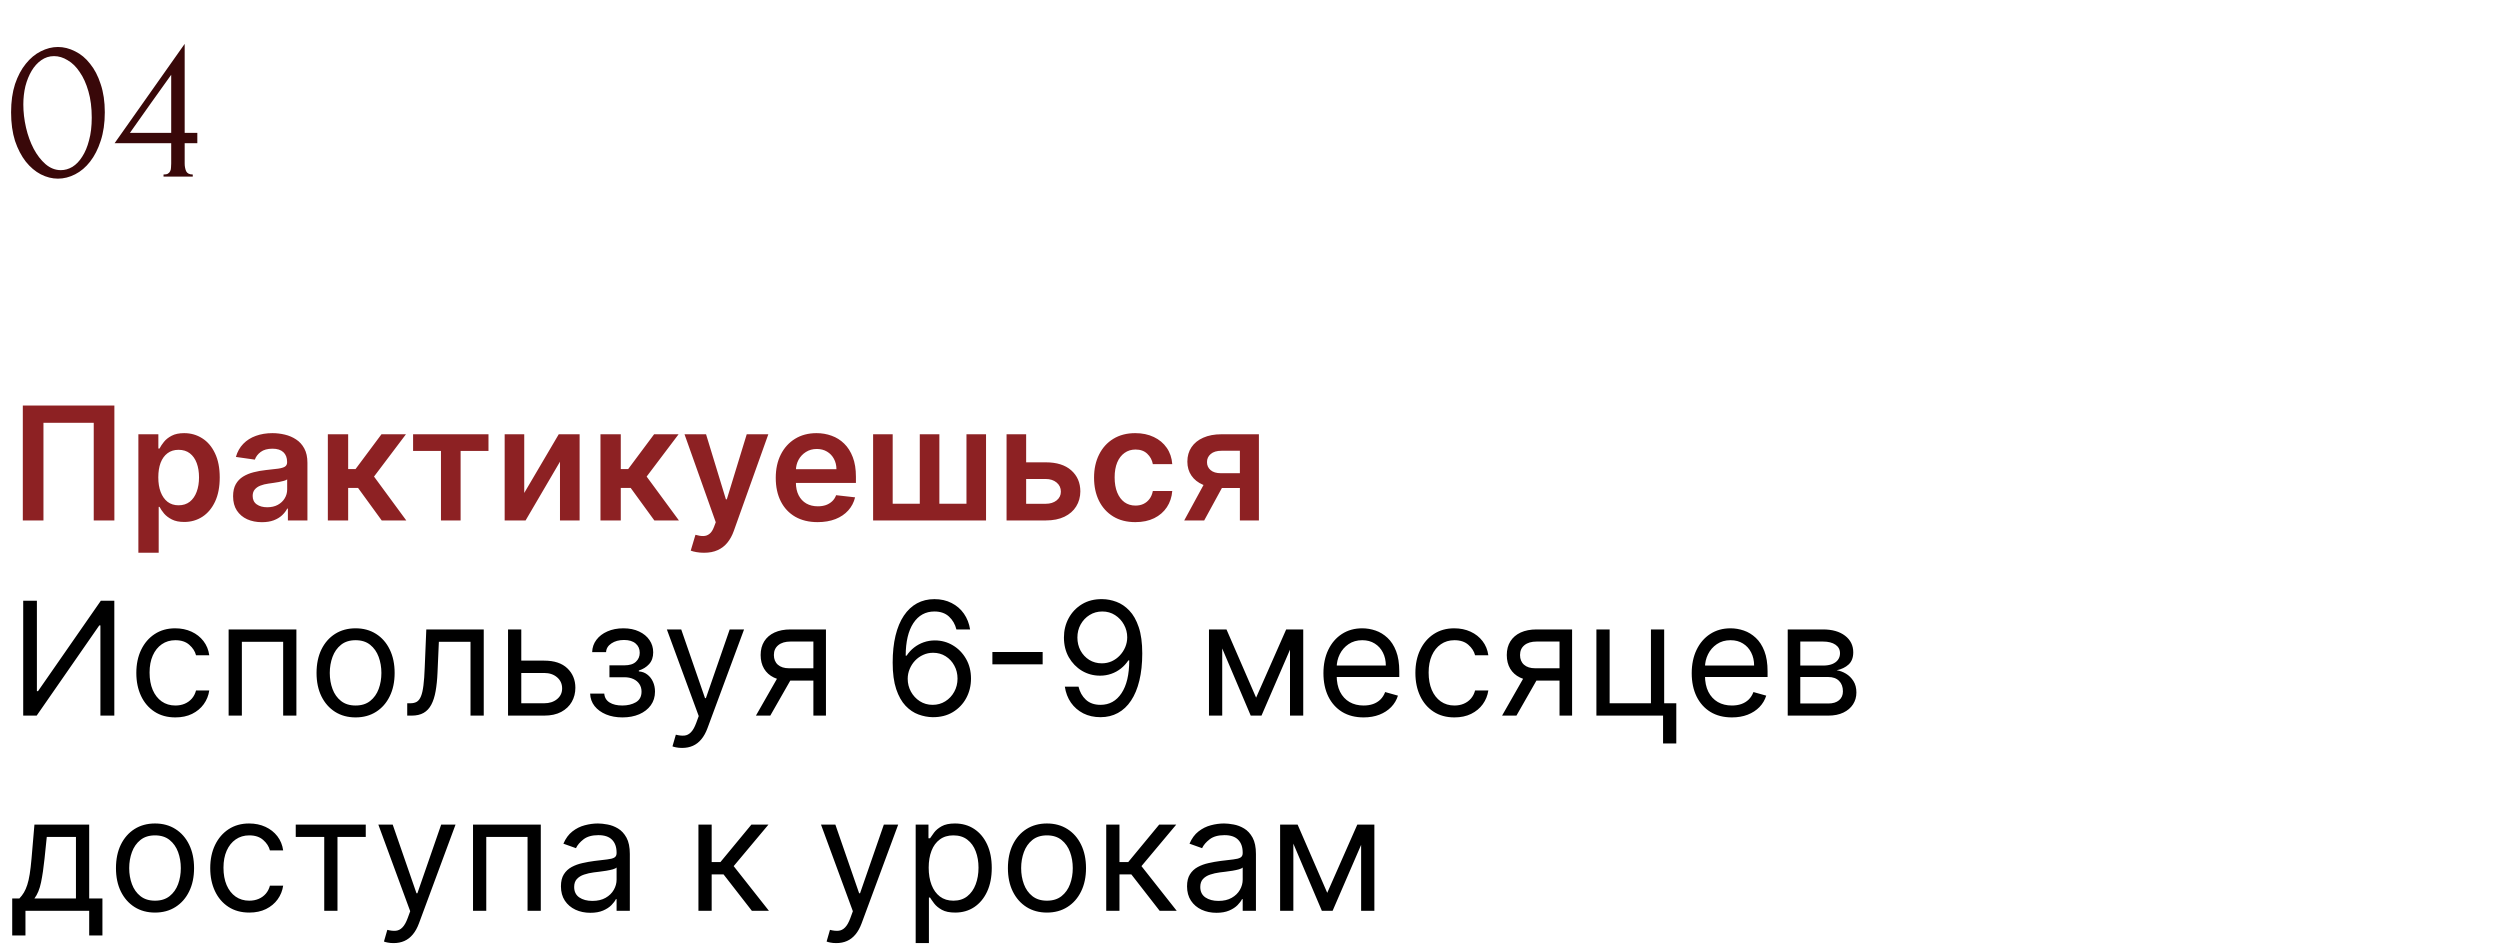
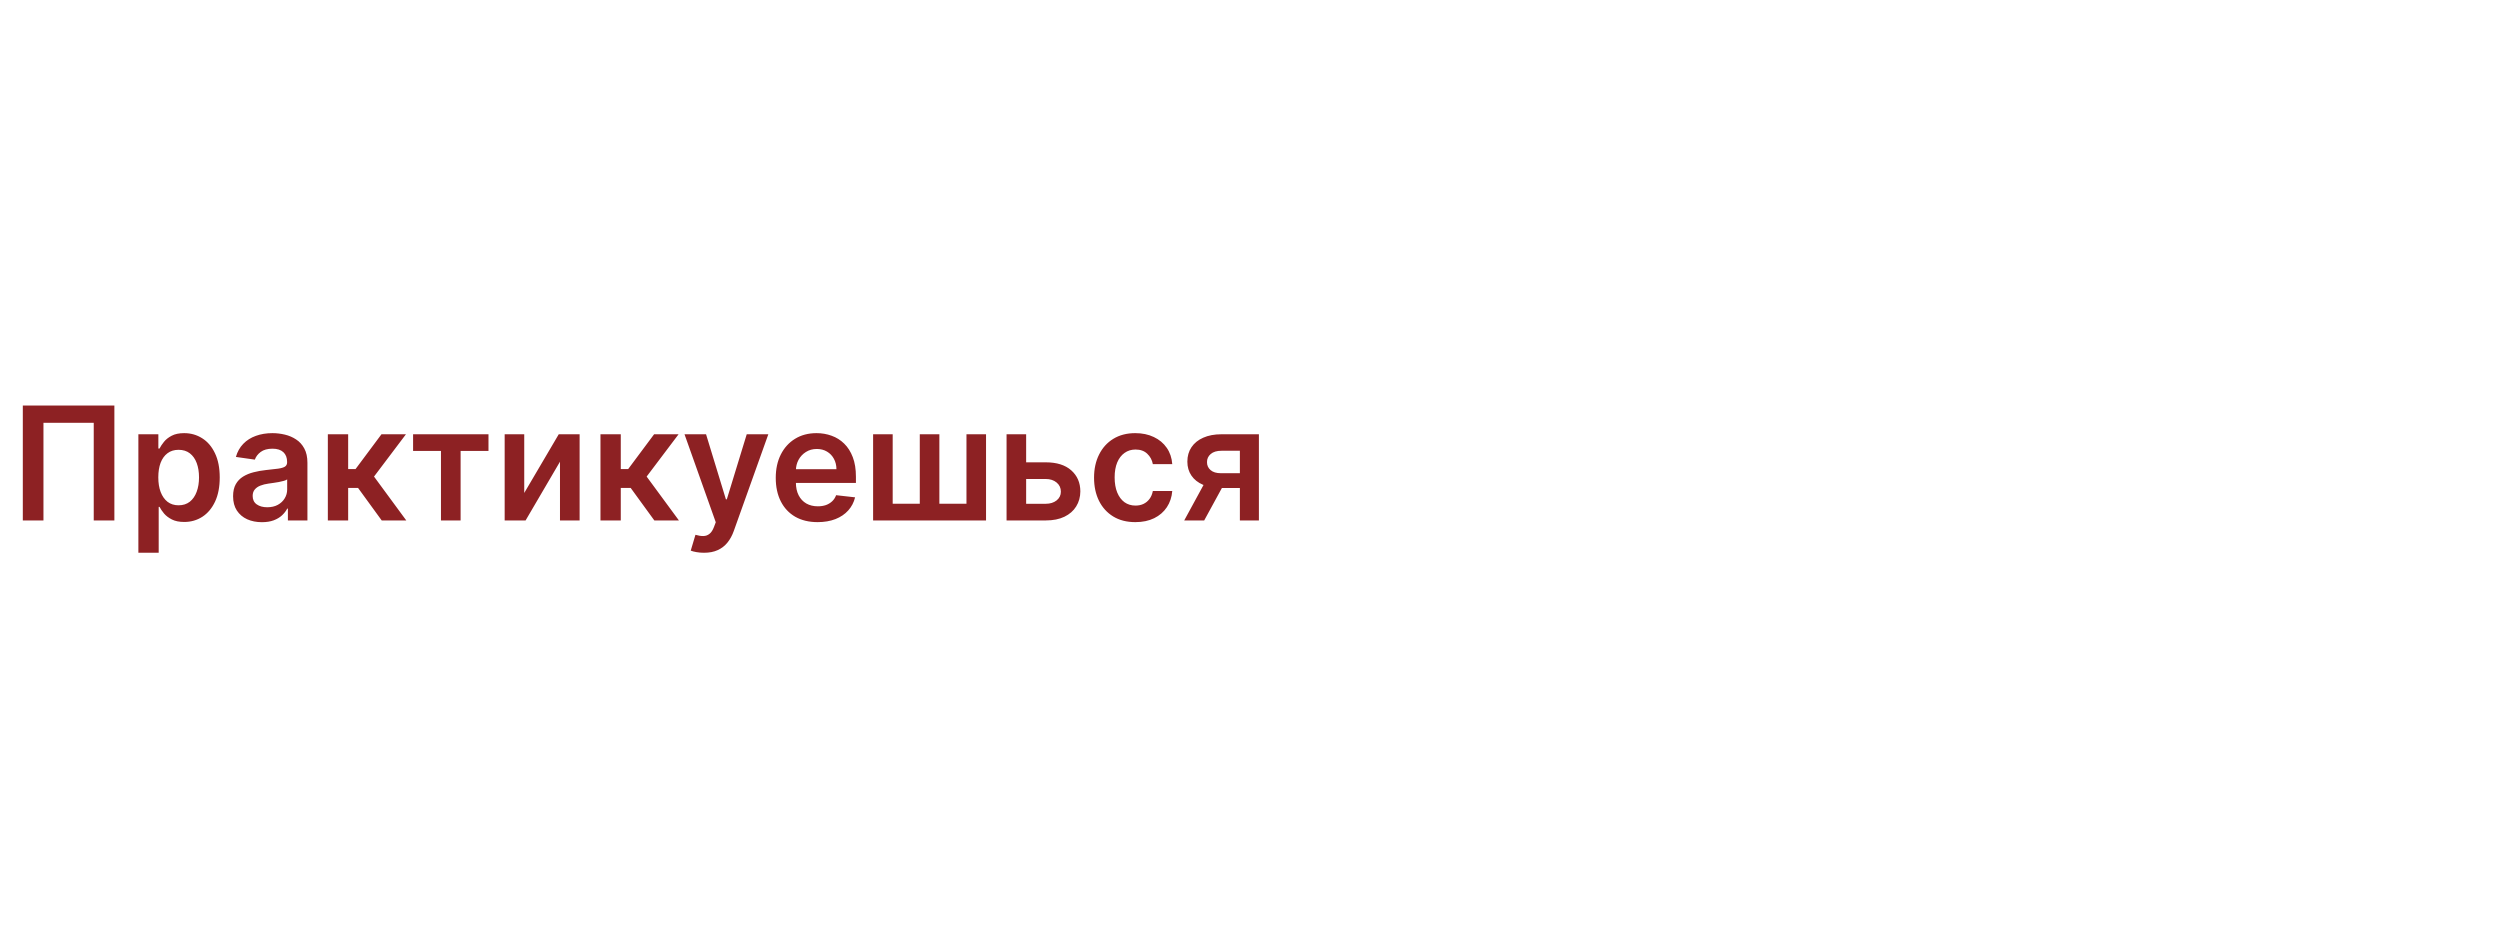
<svg xmlns="http://www.w3.org/2000/svg" width="269" height="102" viewBox="0 0 269 102" fill="none">
-   <path d="M1.193 12.084C1.193 10.939 1.335 9.927 1.617 9.05C1.915 8.172 2.302 7.444 2.777 6.863C3.253 6.269 3.789 5.822 4.384 5.525C4.994 5.213 5.611 5.056 6.235 5.056C6.86 5.056 7.477 5.213 8.087 5.525C8.697 5.822 9.232 6.269 9.693 6.863C10.169 7.444 10.549 8.172 10.831 9.05C11.129 9.927 11.277 10.939 11.277 12.084C11.277 13.244 11.129 14.27 10.831 15.163C10.549 16.04 10.169 16.784 9.693 17.394C9.232 17.989 8.697 18.442 8.087 18.755C7.477 19.067 6.86 19.223 6.235 19.223C5.611 19.223 4.994 19.067 4.384 18.755C3.789 18.442 3.253 17.989 2.777 17.394C2.302 16.784 1.915 16.04 1.617 15.163C1.335 14.27 1.193 13.244 1.193 12.084ZM9.872 12.664C9.872 11.593 9.753 10.649 9.515 9.831C9.277 8.998 8.965 8.306 8.578 7.756C8.206 7.191 7.775 6.767 7.284 6.484C6.808 6.187 6.317 6.038 5.812 6.038C5.306 6.038 4.845 6.187 4.428 6.484C4.027 6.767 3.685 7.146 3.402 7.622C3.12 8.098 2.896 8.648 2.733 9.273C2.584 9.898 2.51 10.552 2.51 11.236C2.51 12.054 2.606 12.887 2.8 13.735C2.993 14.568 3.268 15.326 3.625 16.011C3.982 16.68 4.406 17.23 4.897 17.661C5.403 18.093 5.953 18.308 6.548 18.308C6.979 18.308 7.396 18.189 7.797 17.951C8.199 17.699 8.548 17.334 8.846 16.858C9.158 16.382 9.403 15.795 9.582 15.096C9.775 14.397 9.872 13.586 9.872 12.664ZM17.596 19V18.777C17.804 18.777 17.96 18.747 18.064 18.688C18.183 18.613 18.265 18.524 18.31 18.42C18.369 18.301 18.399 18.174 18.399 18.041C18.414 17.892 18.421 17.743 18.421 17.595V15.408H12.331L19.871 4.722V14.293H21.232V15.408H19.871V17.595C19.871 17.892 19.923 18.167 20.027 18.42C20.146 18.658 20.384 18.777 20.741 18.777V19H17.596ZM18.421 8.046C17.677 9.102 16.934 10.143 16.19 11.169C15.461 12.195 14.725 13.237 13.982 14.293H18.421V8.046Z" fill="#390809" />
  <path d="M12.307 43.636V56H10.086V45.496H4.676V56H2.455V43.636H12.307ZM14.889 59.477V46.727H17.039V48.261H17.165C17.278 48.035 17.437 47.796 17.642 47.542C17.848 47.285 18.125 47.065 18.475 46.884C18.826 46.699 19.272 46.606 19.816 46.606C20.532 46.606 21.178 46.79 21.753 47.156C22.333 47.518 22.792 48.055 23.13 48.768C23.472 49.476 23.643 50.345 23.643 51.376C23.643 52.394 23.476 53.259 23.142 53.972C22.808 54.684 22.353 55.227 21.778 55.602C21.202 55.976 20.55 56.163 19.822 56.163C19.29 56.163 18.85 56.075 18.5 55.897C18.149 55.72 17.868 55.507 17.654 55.258C17.445 55.004 17.282 54.764 17.165 54.539H17.075V59.477H14.889ZM17.033 51.364C17.033 51.963 17.117 52.489 17.286 52.939C17.459 53.39 17.707 53.742 18.029 53.996C18.355 54.245 18.749 54.37 19.212 54.37C19.695 54.37 20.099 54.241 20.425 53.984C20.751 53.722 20.997 53.366 21.162 52.915C21.331 52.46 21.415 51.943 21.415 51.364C21.415 50.788 21.333 50.277 21.168 49.83C21.003 49.383 20.757 49.033 20.431 48.78C20.105 48.526 19.699 48.4 19.212 48.4C18.745 48.4 18.349 48.522 18.023 48.768C17.697 49.013 17.449 49.357 17.28 49.8C17.115 50.243 17.033 50.764 17.033 51.364ZM28.183 56.187C27.595 56.187 27.066 56.083 26.595 55.873C26.128 55.66 25.758 55.346 25.484 54.931C25.215 54.517 25.08 54.006 25.08 53.398C25.08 52.875 25.176 52.442 25.37 52.1C25.563 51.758 25.826 51.484 26.16 51.279C26.494 51.074 26.871 50.919 27.289 50.814C27.712 50.706 28.149 50.627 28.599 50.579C29.143 50.523 29.583 50.472 29.921 50.428C30.259 50.38 30.505 50.307 30.658 50.211C30.815 50.11 30.893 49.955 30.893 49.746V49.709C30.893 49.255 30.759 48.903 30.489 48.653C30.219 48.404 29.831 48.279 29.324 48.279C28.788 48.279 28.364 48.395 28.05 48.629C27.74 48.862 27.531 49.138 27.422 49.456L25.382 49.166C25.543 48.603 25.808 48.132 26.178 47.754C26.549 47.371 27.002 47.086 27.537 46.896C28.072 46.703 28.664 46.606 29.312 46.606C29.758 46.606 30.203 46.659 30.646 46.764C31.089 46.868 31.493 47.041 31.859 47.283C32.225 47.52 32.519 47.844 32.741 48.255C32.966 48.665 33.079 49.178 33.079 49.794V56H30.978V54.726H30.905C30.773 54.984 30.585 55.225 30.344 55.451C30.107 55.672 29.807 55.851 29.445 55.988C29.086 56.121 28.666 56.187 28.183 56.187ZM28.75 54.581C29.189 54.581 29.569 54.495 29.891 54.322C30.213 54.145 30.461 53.911 30.634 53.621C30.811 53.332 30.899 53.016 30.899 52.674V51.581C30.831 51.637 30.714 51.69 30.549 51.738C30.388 51.786 30.207 51.828 30.006 51.865C29.805 51.901 29.605 51.933 29.408 51.961C29.211 51.989 29.04 52.014 28.895 52.034C28.569 52.078 28.277 52.15 28.02 52.251C27.762 52.352 27.559 52.492 27.41 52.674C27.261 52.851 27.187 53.08 27.187 53.362C27.187 53.764 27.334 54.068 27.627 54.273C27.921 54.479 28.296 54.581 28.75 54.581ZM35.276 56V46.727H37.462V50.47H38.258L41.047 46.727H43.68L40.245 51.279L43.716 56H41.072L38.53 52.505H37.462V56H35.276ZM44.448 48.52V46.727H52.561V48.52H49.561V56H47.448V48.52H44.448ZM56.408 53.042L60.121 46.727H62.367V56H60.254V49.679L56.553 56H54.302V46.727H56.408V53.042ZM64.611 56V46.727H66.796V50.47H67.593L70.382 46.727H73.015L69.579 51.279L73.051 56H70.407L67.865 52.505H66.796V56H64.611ZM75.748 59.477C75.45 59.477 75.174 59.453 74.921 59.405C74.671 59.361 74.472 59.308 74.323 59.248L74.83 57.545C75.148 57.638 75.432 57.682 75.681 57.678C75.931 57.674 76.15 57.596 76.339 57.443C76.533 57.294 76.696 57.044 76.828 56.694L77.016 56.193L73.653 46.727H75.971L78.108 53.73H78.205L80.348 46.727H82.672L78.959 57.123C78.786 57.614 78.557 58.034 78.271 58.385C77.986 58.739 77.635 59.008 77.221 59.194C76.81 59.383 76.319 59.477 75.748 59.477ZM87.974 56.181C87.044 56.181 86.242 55.988 85.565 55.602C84.893 55.211 84.376 54.66 84.014 53.947C83.652 53.231 83.471 52.388 83.471 51.418C83.471 50.464 83.652 49.627 84.014 48.907C84.38 48.182 84.891 47.619 85.547 47.216C86.203 46.81 86.974 46.606 87.859 46.606C88.431 46.606 88.97 46.699 89.477 46.884C89.988 47.065 90.439 47.347 90.829 47.729C91.224 48.112 91.534 48.599 91.759 49.19C91.985 49.778 92.097 50.478 92.097 51.291V51.961H84.497V50.488H90.002C89.999 50.07 89.908 49.697 89.731 49.371C89.554 49.041 89.306 48.782 88.988 48.593C88.674 48.404 88.308 48.309 87.89 48.309C87.443 48.309 87.05 48.418 86.712 48.635C86.374 48.848 86.111 49.13 85.921 49.48C85.736 49.826 85.642 50.207 85.638 50.621V51.907C85.638 52.446 85.736 52.909 85.934 53.295C86.131 53.678 86.406 53.972 86.761 54.177C87.115 54.378 87.529 54.479 88.004 54.479C88.322 54.479 88.61 54.434 88.868 54.346C89.125 54.253 89.349 54.118 89.538 53.941C89.727 53.764 89.87 53.545 89.966 53.283L92.007 53.513C91.878 54.052 91.632 54.523 91.27 54.925C90.912 55.324 90.453 55.634 89.894 55.855C89.334 56.072 88.695 56.181 87.974 56.181ZM93.946 46.727H96.053V54.201H98.969V46.727H101.076V54.201H103.992V46.727H106.098V56H93.946V46.727ZM109.786 49.746H112.52C113.703 49.746 114.619 50.033 115.267 50.609C115.915 51.184 116.241 51.939 116.245 52.873C116.241 53.481 116.092 54.02 115.798 54.491C115.509 54.962 115.086 55.332 114.531 55.602C113.979 55.867 113.309 56 112.52 56H108.306V46.727H110.413V54.207H112.52C112.995 54.207 113.386 54.086 113.691 53.845C113.997 53.599 114.15 53.285 114.15 52.903C114.15 52.501 113.997 52.173 113.691 51.919C113.386 51.666 112.995 51.539 112.52 51.539H109.786V49.746ZM122.163 56.181C121.237 56.181 120.442 55.978 119.778 55.571C119.118 55.165 118.609 54.603 118.251 53.887C117.897 53.167 117.72 52.338 117.72 51.4C117.72 50.458 117.901 49.627 118.263 48.907C118.625 48.182 119.136 47.619 119.796 47.216C120.46 46.81 121.245 46.606 122.151 46.606C122.903 46.606 123.569 46.745 124.149 47.023C124.732 47.297 125.197 47.685 125.543 48.188C125.89 48.687 126.087 49.271 126.135 49.939H124.046C123.962 49.492 123.761 49.12 123.443 48.822C123.129 48.52 122.708 48.369 122.181 48.369C121.734 48.369 121.342 48.49 121.004 48.731C120.666 48.969 120.402 49.311 120.213 49.758C120.028 50.205 119.935 50.74 119.935 51.364C119.935 51.995 120.028 52.539 120.213 52.994C120.398 53.444 120.658 53.792 120.992 54.038C121.33 54.279 121.726 54.4 122.181 54.4C122.503 54.4 122.791 54.34 123.044 54.219C123.302 54.094 123.517 53.915 123.69 53.682C123.863 53.448 123.982 53.165 124.046 52.831H126.135C126.083 53.487 125.89 54.068 125.555 54.575C125.221 55.078 124.767 55.473 124.191 55.758C123.616 56.04 122.939 56.181 122.163 56.181ZM133.411 56V48.502H131.431C130.928 48.502 130.541 48.619 130.272 48.852C130.002 49.086 129.869 49.376 129.873 49.722C129.869 50.068 129.996 50.353 130.254 50.579C130.511 50.804 130.88 50.917 131.358 50.917H134.099V52.511H131.358C130.618 52.511 129.978 52.394 129.439 52.16C128.899 51.927 128.485 51.597 128.195 51.17C127.905 50.744 127.76 50.245 127.76 49.673C127.76 49.078 127.907 48.56 128.201 48.122C128.499 47.679 128.922 47.337 129.469 47.096C130.02 46.85 130.674 46.727 131.431 46.727H135.458V56H133.411ZM127.422 56L130.012 51.243H132.167L129.572 56H127.422Z" fill="#8D2123" />
-   <path d="M2.497 64.636H3.97V74.368H4.091L10.852 64.636H12.301V77H10.804V67.293H10.683L3.946 77H2.497V64.636ZM18.871 77.193C18.002 77.193 17.253 76.988 16.625 76.577C15.997 76.167 15.514 75.601 15.176 74.881C14.838 74.161 14.669 73.338 14.669 72.412C14.669 71.47 14.842 70.639 15.188 69.919C15.538 69.194 16.025 68.629 16.649 68.222C17.277 67.812 18.01 67.606 18.847 67.606C19.499 67.606 20.086 67.727 20.61 67.969C21.133 68.21 21.561 68.548 21.895 68.983C22.229 69.418 22.437 69.925 22.517 70.504H21.092C20.984 70.082 20.742 69.707 20.368 69.381C19.998 69.051 19.499 68.886 18.871 68.886C18.315 68.886 17.828 69.031 17.41 69.321C16.995 69.607 16.671 70.011 16.438 70.534C16.209 71.054 16.094 71.663 16.094 72.364C16.094 73.08 16.206 73.704 16.432 74.235C16.661 74.766 16.983 75.179 17.398 75.473C17.816 75.766 18.307 75.913 18.871 75.913C19.241 75.913 19.577 75.849 19.879 75.72C20.181 75.591 20.436 75.406 20.646 75.165C20.855 74.923 21.004 74.633 21.092 74.296H22.517C22.437 74.843 22.237 75.336 21.919 75.775C21.606 76.209 21.189 76.555 20.67 76.813C20.155 77.066 19.555 77.193 18.871 77.193ZM24.6 77V67.727H31.892V77H30.468V69.055H26.025V77H24.6ZM38.261 77.193C37.424 77.193 36.69 76.994 36.058 76.596C35.43 76.197 34.939 75.64 34.585 74.923C34.235 74.207 34.06 73.37 34.06 72.412C34.06 71.446 34.235 70.603 34.585 69.882C34.939 69.162 35.43 68.603 36.058 68.204C36.69 67.806 37.424 67.606 38.261 67.606C39.099 67.606 39.831 67.806 40.459 68.204C41.091 68.603 41.582 69.162 41.932 69.882C42.286 70.603 42.463 71.446 42.463 72.412C42.463 73.37 42.286 74.207 41.932 74.923C41.582 75.64 41.091 76.197 40.459 76.596C39.831 76.994 39.099 77.193 38.261 77.193ZM38.261 75.913C38.897 75.913 39.42 75.75 39.831 75.424C40.242 75.098 40.545 74.67 40.743 74.138C40.94 73.607 41.038 73.032 41.038 72.412C41.038 71.792 40.94 71.215 40.743 70.679C40.545 70.144 40.242 69.711 39.831 69.381C39.42 69.051 38.897 68.886 38.261 68.886C37.626 68.886 37.102 69.051 36.692 69.381C36.281 69.711 35.977 70.144 35.78 70.679C35.583 71.215 35.484 71.792 35.484 72.412C35.484 73.032 35.583 73.607 35.78 74.138C35.977 74.67 36.281 75.098 36.692 75.424C37.102 75.75 37.626 75.913 38.261 75.913ZM43.817 77V75.672H44.155C44.433 75.672 44.664 75.618 44.849 75.509C45.034 75.396 45.183 75.201 45.296 74.923C45.413 74.642 45.501 74.251 45.562 73.752C45.626 73.249 45.672 72.609 45.7 71.832L45.87 67.727H52.051V77H50.627V69.055H47.222L47.077 72.364C47.045 73.124 46.976 73.794 46.872 74.374C46.771 74.95 46.616 75.432 46.407 75.823C46.202 76.213 45.928 76.507 45.586 76.704C45.244 76.901 44.815 77 44.3 77H43.817ZM55.897 71.084H58.553C59.64 71.084 60.471 71.359 61.046 71.911C61.622 72.462 61.91 73.16 61.91 74.006C61.91 74.561 61.781 75.066 61.523 75.521C61.266 75.972 60.887 76.332 60.388 76.602C59.889 76.867 59.278 77 58.553 77H54.665V67.727H56.09V75.672H58.553C59.117 75.672 59.579 75.523 59.942 75.225C60.304 74.927 60.485 74.545 60.485 74.078C60.485 73.587 60.304 73.187 59.942 72.877C59.579 72.567 59.117 72.412 58.553 72.412H55.897V71.084ZM63.499 74.633H65.02C65.052 75.052 65.242 75.37 65.588 75.587C65.938 75.805 66.392 75.913 66.952 75.913C67.523 75.913 68.013 75.797 68.419 75.563C68.825 75.326 69.029 74.943 69.029 74.416C69.029 74.106 68.952 73.837 68.799 73.607C68.646 73.374 68.431 73.193 68.153 73.064C67.876 72.935 67.548 72.871 67.169 72.871H65.576V71.591H67.169C67.737 71.591 68.155 71.462 68.425 71.204C68.699 70.947 68.835 70.625 68.835 70.239C68.835 69.824 68.689 69.492 68.395 69.243C68.101 68.989 67.684 68.862 67.145 68.862C66.602 68.862 66.149 68.985 65.787 69.231C65.425 69.472 65.234 69.784 65.213 70.166H63.716C63.732 69.667 63.885 69.226 64.175 68.844C64.465 68.458 64.859 68.156 65.358 67.939C65.857 67.717 66.429 67.606 67.073 67.606C67.725 67.606 68.29 67.721 68.769 67.951C69.252 68.176 69.624 68.484 69.886 68.874C70.151 69.261 70.284 69.699 70.284 70.19C70.284 70.713 70.138 71.136 69.844 71.458C69.55 71.78 69.182 72.01 68.739 72.146V72.243C69.089 72.267 69.393 72.38 69.65 72.581C69.912 72.778 70.115 73.038 70.26 73.36C70.405 73.678 70.478 74.03 70.478 74.416C70.478 74.98 70.327 75.471 70.025 75.889C69.723 76.304 69.308 76.626 68.781 76.855C68.254 77.081 67.652 77.193 66.976 77.193C66.32 77.193 65.733 77.087 65.213 76.873C64.694 76.656 64.282 76.356 63.976 75.974C63.674 75.587 63.515 75.141 63.499 74.633ZM73.396 80.477C73.155 80.477 72.94 80.457 72.75 80.417C72.561 80.381 72.43 80.344 72.358 80.308L72.72 79.053C73.066 79.141 73.372 79.173 73.638 79.149C73.903 79.125 74.139 79.006 74.344 78.793C74.553 78.584 74.745 78.244 74.918 77.773L75.183 77.048L71.754 67.727H73.3L75.859 75.117H75.956L78.516 67.727H80.061L76.125 78.352C75.948 78.831 75.729 79.228 75.467 79.541C75.206 79.859 74.902 80.095 74.555 80.248C74.213 80.401 73.827 80.477 73.396 80.477ZM87.52 77V69.031H85.057C84.501 69.031 84.065 69.16 83.747 69.418C83.429 69.675 83.27 70.029 83.27 70.48C83.27 70.923 83.413 71.271 83.698 71.525C83.988 71.778 84.385 71.905 84.888 71.905H87.882V73.233H84.888C84.26 73.233 83.719 73.122 83.264 72.901C82.809 72.68 82.459 72.364 82.213 71.953C81.968 71.539 81.845 71.048 81.845 70.48C81.845 69.909 81.974 69.418 82.231 69.007C82.489 68.597 82.857 68.281 83.336 68.059C83.819 67.838 84.393 67.727 85.057 67.727H88.872V77H87.52ZM81.338 77L83.97 72.388H85.516L82.883 77H81.338ZM100.35 77.169C99.843 77.161 99.336 77.064 98.829 76.879C98.321 76.694 97.859 76.382 97.44 75.944C97.021 75.501 96.685 74.903 96.432 74.151C96.178 73.394 96.052 72.444 96.052 71.301C96.052 70.206 96.154 69.237 96.359 68.391C96.565 67.542 96.862 66.828 97.253 66.248C97.643 65.665 98.114 65.222 98.665 64.92C99.221 64.618 99.847 64.467 100.543 64.467C101.235 64.467 101.851 64.606 102.39 64.884C102.934 65.158 103.376 65.54 103.718 66.031C104.06 66.522 104.282 67.087 104.382 67.727H102.909C102.773 67.172 102.507 66.711 102.113 66.345C101.718 65.979 101.195 65.796 100.543 65.796C99.585 65.796 98.831 66.212 98.279 67.045C97.732 67.878 97.456 69.047 97.452 70.553H97.549C97.774 70.21 98.042 69.919 98.352 69.677C98.665 69.432 99.012 69.243 99.39 69.11C99.768 68.977 100.169 68.91 100.591 68.91C101.3 68.91 101.948 69.088 102.535 69.442C103.123 69.792 103.594 70.277 103.948 70.897C104.302 71.512 104.479 72.219 104.479 73.016C104.479 73.78 104.308 74.481 103.966 75.117C103.624 75.748 103.143 76.251 102.523 76.626C101.907 76.996 101.183 77.177 100.35 77.169ZM100.35 75.841C100.857 75.841 101.312 75.714 101.714 75.461C102.121 75.207 102.441 74.867 102.674 74.44C102.911 74.014 103.03 73.539 103.03 73.016C103.03 72.504 102.915 72.04 102.686 71.621C102.461 71.198 102.149 70.862 101.75 70.613C101.356 70.363 100.905 70.239 100.398 70.239C100.016 70.239 99.66 70.315 99.329 70.468C98.999 70.617 98.71 70.822 98.46 71.084C98.215 71.345 98.022 71.645 97.881 71.983C97.74 72.317 97.669 72.669 97.669 73.04C97.669 73.531 97.784 73.99 98.013 74.416C98.247 74.843 98.565 75.187 98.967 75.448C99.374 75.71 99.835 75.841 100.35 75.841ZM112.19 70.154V71.482H106.781V70.154H112.19ZM118.608 64.467C119.116 64.471 119.623 64.568 120.13 64.757C120.637 64.946 121.1 65.26 121.518 65.699C121.937 66.133 122.273 66.727 122.526 67.48C122.78 68.232 122.907 69.176 122.907 70.311C122.907 71.41 122.802 72.386 122.593 73.239C122.388 74.088 122.09 74.805 121.699 75.388C121.313 75.972 120.842 76.414 120.287 76.716C119.735 77.018 119.112 77.169 118.415 77.169C117.723 77.169 117.105 77.032 116.562 76.758C116.023 76.481 115.58 76.097 115.234 75.606C114.892 75.11 114.672 74.537 114.576 73.885H116.049C116.182 74.452 116.445 74.921 116.84 75.291C117.238 75.658 117.763 75.841 118.415 75.841C119.369 75.841 120.122 75.424 120.673 74.591C121.229 73.758 121.506 72.581 121.506 71.06H121.41C121.184 71.398 120.917 71.689 120.607 71.935C120.297 72.18 119.953 72.37 119.574 72.502C119.196 72.635 118.794 72.702 118.367 72.702C117.659 72.702 117.009 72.527 116.417 72.177C115.829 71.822 115.359 71.337 115.004 70.722C114.654 70.102 114.479 69.394 114.479 68.597C114.479 67.84 114.648 67.148 114.986 66.52C115.328 65.888 115.807 65.385 116.423 65.011C117.043 64.636 117.771 64.455 118.608 64.467ZM118.608 65.796C118.101 65.796 117.645 65.922 117.238 66.176C116.836 66.425 116.516 66.763 116.278 67.19C116.045 67.613 115.928 68.081 115.928 68.597C115.928 69.112 116.041 69.581 116.266 70.003C116.496 70.422 116.807 70.756 117.202 71.005C117.6 71.251 118.053 71.374 118.56 71.374C118.943 71.374 119.299 71.299 119.629 71.15C119.959 70.997 120.247 70.79 120.492 70.528C120.742 70.263 120.937 69.963 121.078 69.629C121.218 69.291 121.289 68.939 121.289 68.572C121.289 68.09 121.172 67.637 120.939 67.214C120.709 66.791 120.391 66.45 119.985 66.188C119.582 65.926 119.124 65.796 118.608 65.796ZM135.157 75.068L138.393 67.727H139.745L135.737 77H134.578L130.642 67.727H131.97L135.157 75.068ZM131.511 67.727V77H130.086V67.727H131.511ZM138.804 77V67.727H140.228V77H138.804ZM146.724 77.193C145.831 77.193 145.06 76.996 144.412 76.602C143.768 76.203 143.271 75.648 142.921 74.935C142.575 74.219 142.402 73.386 142.402 72.436C142.402 71.486 142.575 70.649 142.921 69.925C143.271 69.196 143.758 68.629 144.382 68.222C145.009 67.812 145.742 67.606 146.579 67.606C147.062 67.606 147.539 67.687 148.01 67.848C148.481 68.009 148.909 68.271 149.296 68.633C149.682 68.991 149.99 69.466 150.219 70.058C150.449 70.649 150.563 71.378 150.563 72.243V72.847H143.416V71.615H149.115C149.115 71.092 149.01 70.625 148.801 70.215C148.595 69.804 148.302 69.48 147.919 69.243C147.541 69.005 147.094 68.886 146.579 68.886C146.012 68.886 145.521 69.027 145.106 69.309C144.696 69.587 144.38 69.949 144.158 70.396C143.937 70.842 143.826 71.321 143.826 71.832V72.653C143.826 73.354 143.947 73.947 144.188 74.434C144.434 74.917 144.774 75.285 145.209 75.539C145.643 75.789 146.148 75.913 146.724 75.913C147.098 75.913 147.436 75.861 147.738 75.756C148.044 75.648 148.308 75.487 148.529 75.273C148.75 75.056 148.921 74.787 149.042 74.465L150.419 74.851C150.274 75.318 150.03 75.728 149.688 76.082C149.346 76.433 148.923 76.706 148.42 76.903C147.917 77.097 147.352 77.193 146.724 77.193ZM156.498 77.193C155.628 77.193 154.88 76.988 154.252 76.577C153.624 76.167 153.141 75.601 152.803 74.881C152.465 74.161 152.296 73.338 152.296 72.412C152.296 71.47 152.469 70.639 152.815 69.919C153.165 69.194 153.652 68.629 154.276 68.222C154.904 67.812 155.637 67.606 156.474 67.606C157.126 67.606 157.713 67.727 158.236 67.969C158.76 68.21 159.188 68.548 159.522 68.983C159.856 69.418 160.064 69.925 160.144 70.504H158.719C158.611 70.082 158.369 69.707 157.995 69.381C157.625 69.051 157.126 68.886 156.498 68.886C155.942 68.886 155.455 69.031 155.037 69.321C154.622 69.607 154.298 70.011 154.065 70.534C153.835 71.054 153.721 71.663 153.721 72.364C153.721 73.08 153.833 73.704 154.059 74.235C154.288 74.766 154.61 75.179 155.025 75.473C155.443 75.766 155.934 75.913 156.498 75.913C156.868 75.913 157.204 75.849 157.506 75.72C157.808 75.591 158.063 75.406 158.273 75.165C158.482 74.923 158.631 74.633 158.719 74.296H160.144C160.064 74.843 159.864 75.336 159.546 75.775C159.233 76.209 158.816 76.555 158.297 76.813C157.782 77.066 157.182 77.193 156.498 77.193ZM167.805 77V69.031H165.342C164.786 69.031 164.35 69.16 164.032 69.418C163.714 69.675 163.555 70.029 163.555 70.48C163.555 70.923 163.698 71.271 163.984 71.525C164.273 71.778 164.67 71.905 165.173 71.905H168.167V73.233H165.173C164.545 73.233 164.004 73.122 163.549 72.901C163.094 72.68 162.744 72.364 162.498 71.953C162.253 71.539 162.13 71.048 162.13 70.48C162.13 69.909 162.259 69.418 162.517 69.007C162.774 68.597 163.142 68.281 163.621 68.059C164.104 67.838 164.678 67.727 165.342 67.727H169.157V77H167.805ZM161.623 77L164.255 72.388H165.801L163.169 77H161.623ZM179.065 67.727V75.672H180.369V79.994H178.945V77H171.773V67.727H173.197V75.672H177.641V67.727H179.065ZM186.352 77.193C185.458 77.193 184.688 76.996 184.04 76.602C183.396 76.203 182.899 75.648 182.549 74.935C182.203 74.219 182.029 73.386 182.029 72.436C182.029 71.486 182.203 70.649 182.549 69.925C182.899 69.196 183.386 68.629 184.01 68.222C184.637 67.812 185.37 67.606 186.207 67.606C186.69 67.606 187.167 67.687 187.638 67.848C188.109 68.009 188.537 68.271 188.924 68.633C189.31 68.991 189.618 69.466 189.847 70.058C190.077 70.649 190.191 71.378 190.191 72.243V72.847H183.044V71.615H188.743C188.743 71.092 188.638 70.625 188.429 70.215C188.223 69.804 187.93 69.48 187.547 69.243C187.169 69.005 186.722 68.886 186.207 68.886C185.64 68.886 185.149 69.027 184.734 69.309C184.324 69.587 184.008 69.949 183.786 70.396C183.565 70.842 183.454 71.321 183.454 71.832V72.653C183.454 73.354 183.575 73.947 183.816 74.434C184.062 74.917 184.402 75.285 184.837 75.539C185.271 75.789 185.776 75.913 186.352 75.913C186.726 75.913 187.064 75.861 187.366 75.756C187.672 75.648 187.936 75.487 188.157 75.273C188.378 75.056 188.549 74.787 188.67 74.465L190.047 74.851C189.902 75.318 189.658 75.728 189.316 76.082C188.974 76.433 188.551 76.706 188.048 76.903C187.545 77.097 186.98 77.193 186.352 77.193ZM192.359 77V67.727H196.15C197.148 67.727 197.941 67.953 198.528 68.403C199.116 68.854 199.41 69.45 199.41 70.19C199.41 70.754 199.243 71.191 198.909 71.5C198.575 71.806 198.146 72.013 197.623 72.122C197.965 72.171 198.297 72.291 198.619 72.484C198.945 72.678 199.215 72.943 199.428 73.281C199.641 73.615 199.748 74.026 199.748 74.513C199.748 74.988 199.627 75.412 199.386 75.787C199.144 76.161 198.798 76.457 198.347 76.674C197.897 76.891 197.357 77 196.729 77H192.359ZM193.711 75.696H196.729C197.22 75.696 197.605 75.579 197.882 75.346C198.16 75.112 198.299 74.794 198.299 74.392C198.299 73.913 198.16 73.537 197.882 73.263C197.605 72.985 197.22 72.847 196.729 72.847H193.711V75.696ZM193.711 71.615H196.15C196.532 71.615 196.86 71.563 197.134 71.458C197.408 71.349 197.617 71.197 197.762 70.999C197.911 70.798 197.985 70.561 197.985 70.287C197.985 69.897 197.822 69.591 197.496 69.369C197.17 69.144 196.721 69.031 196.15 69.031H193.711V71.615ZM1.314 100.656V96.672H2.087C2.276 96.475 2.439 96.261 2.576 96.032C2.712 95.803 2.831 95.531 2.932 95.217C3.036 94.899 3.125 94.513 3.197 94.058C3.27 93.599 3.334 93.046 3.391 92.398L3.705 88.727H9.597V96.672H11.021V100.656H9.597V98H2.739V100.656H1.314ZM3.705 96.672H8.172V90.055H5.033L4.791 92.398C4.691 93.368 4.566 94.215 4.417 94.939C4.268 95.664 4.031 96.241 3.705 96.672ZM16.679 98.193C15.842 98.193 15.108 97.994 14.476 97.596C13.848 97.197 13.357 96.64 13.003 95.923C12.653 95.207 12.478 94.37 12.478 93.412C12.478 92.446 12.653 91.603 13.003 90.882C13.357 90.162 13.848 89.603 14.476 89.204C15.108 88.806 15.842 88.606 16.679 88.606C17.517 88.606 18.249 88.806 18.877 89.204C19.509 89.603 20 90.162 20.35 90.882C20.704 91.603 20.881 92.446 20.881 93.412C20.881 94.37 20.704 95.207 20.35 95.923C20 96.64 19.509 97.197 18.877 97.596C18.249 97.994 17.517 98.193 16.679 98.193ZM16.679 96.913C17.315 96.913 17.838 96.75 18.249 96.424C18.66 96.098 18.963 95.67 19.161 95.138C19.358 94.607 19.456 94.032 19.456 93.412C19.456 92.792 19.358 92.215 19.161 91.679C18.963 91.144 18.66 90.711 18.249 90.381C17.838 90.051 17.315 89.886 16.679 89.886C16.044 89.886 15.52 90.051 15.11 90.381C14.699 90.711 14.395 91.144 14.198 91.679C14.001 92.215 13.902 92.792 13.902 93.412C13.902 94.032 14.001 94.607 14.198 95.138C14.395 95.67 14.699 96.098 15.11 96.424C15.52 96.75 16.044 96.913 16.679 96.913ZM26.823 98.193C25.954 98.193 25.205 97.988 24.577 97.577C23.949 97.167 23.466 96.601 23.128 95.881C22.79 95.161 22.621 94.338 22.621 93.412C22.621 92.47 22.794 91.639 23.14 90.919C23.491 90.194 23.978 89.629 24.601 89.222C25.229 88.812 25.962 88.606 26.799 88.606C27.451 88.606 28.038 88.727 28.562 88.969C29.085 89.21 29.513 89.548 29.848 89.983C30.181 90.418 30.389 90.925 30.469 91.504H29.045C28.936 91.082 28.694 90.707 28.32 90.381C27.95 90.051 27.451 89.886 26.823 89.886C26.268 89.886 25.781 90.031 25.362 90.321C24.948 90.607 24.623 91.011 24.39 91.534C24.161 92.054 24.046 92.663 24.046 93.364C24.046 94.08 24.159 94.704 24.384 95.235C24.613 95.766 24.935 96.179 25.35 96.473C25.768 96.766 26.259 96.913 26.823 96.913C27.193 96.913 27.529 96.849 27.831 96.72C28.133 96.591 28.389 96.406 28.598 96.165C28.807 95.923 28.956 95.633 29.045 95.296H30.469C30.389 95.843 30.19 96.336 29.872 96.775C29.558 97.209 29.141 97.555 28.622 97.813C28.107 98.066 27.507 98.193 26.823 98.193ZM31.822 90.055V88.727H39.356V90.055H36.313V98H34.888V90.055H31.822ZM42.352 101.477C42.11 101.477 41.895 101.457 41.706 101.417C41.516 101.381 41.386 101.344 41.313 101.308L41.675 100.053C42.022 100.141 42.327 100.173 42.593 100.149C42.859 100.125 43.094 100.006 43.299 99.793C43.509 99.584 43.7 99.244 43.873 98.773L44.138 98.048L40.709 88.727H42.255L44.815 96.117H44.911L47.471 88.727H49.016L45.08 99.352C44.903 99.831 44.684 100.228 44.422 100.542C44.16 100.859 43.857 101.095 43.511 101.248C43.169 101.401 42.782 101.477 42.352 101.477ZM50.897 98V88.727H58.189V98H56.765V90.055H52.322V98H50.897ZM63.52 98.217C62.932 98.217 62.399 98.107 61.92 97.885C61.441 97.66 61.061 97.336 60.779 96.913C60.498 96.487 60.357 95.972 60.357 95.368C60.357 94.837 60.461 94.406 60.67 94.076C60.88 93.742 61.16 93.48 61.51 93.291C61.86 93.102 62.246 92.961 62.669 92.869C63.095 92.772 63.524 92.695 63.955 92.639C64.518 92.567 64.975 92.512 65.325 92.476C65.679 92.436 65.937 92.37 66.098 92.277C66.263 92.184 66.345 92.023 66.345 91.794V91.746C66.345 91.15 66.182 90.687 65.856 90.357C65.534 90.027 65.045 89.862 64.389 89.862C63.709 89.862 63.176 90.011 62.789 90.309C62.403 90.607 62.132 90.925 61.974 91.263L60.622 90.78C60.864 90.216 61.186 89.778 61.588 89.464C61.995 89.146 62.437 88.924 62.916 88.8C63.399 88.671 63.874 88.606 64.341 88.606C64.639 88.606 64.981 88.643 65.367 88.715C65.758 88.784 66.134 88.927 66.496 89.144C66.862 89.361 67.166 89.689 67.408 90.128C67.649 90.567 67.77 91.154 67.77 91.891V98H66.345V96.744H66.273C66.176 96.945 66.015 97.161 65.79 97.39C65.564 97.62 65.265 97.815 64.89 97.976C64.516 98.137 64.059 98.217 63.52 98.217ZM63.737 96.938C64.301 96.938 64.776 96.827 65.162 96.606C65.552 96.384 65.846 96.098 66.043 95.748C66.245 95.398 66.345 95.03 66.345 94.644V93.34C66.285 93.412 66.152 93.478 65.947 93.539C65.746 93.595 65.512 93.645 65.246 93.69C64.985 93.73 64.729 93.766 64.48 93.798C64.234 93.826 64.035 93.851 63.882 93.871C63.512 93.919 63.166 93.998 62.844 94.106C62.526 94.211 62.268 94.37 62.071 94.583C61.878 94.792 61.781 95.078 61.781 95.44C61.781 95.935 61.965 96.31 62.331 96.563C62.701 96.813 63.17 96.938 63.737 96.938ZM75.152 98V88.727H76.576V92.76H77.518L80.85 88.727H82.686L78.943 93.195L82.734 98H80.899L77.856 94.088H76.576V98H75.152ZM89.981 101.477C89.74 101.477 89.525 101.457 89.335 101.417C89.146 101.381 89.015 101.344 88.943 101.308L89.305 100.053C89.651 100.141 89.957 100.173 90.223 100.149C90.489 100.125 90.724 100.006 90.929 99.793C91.138 99.584 91.33 99.244 91.503 98.773L91.768 98.048L88.339 88.727H89.885L92.444 96.117H92.541L95.101 88.727H96.646L92.71 99.352C92.533 99.831 92.314 100.228 92.052 100.542C91.79 100.859 91.487 101.095 91.14 101.248C90.798 101.401 90.412 101.477 89.981 101.477ZM98.527 101.477V88.727H99.903V90.2H100.072C100.177 90.039 100.322 89.834 100.507 89.585C100.696 89.331 100.966 89.106 101.316 88.908C101.67 88.707 102.149 88.606 102.752 88.606C103.533 88.606 104.221 88.802 104.817 89.192C105.413 89.582 105.878 90.136 106.212 90.852C106.546 91.569 106.713 92.414 106.713 93.388C106.713 94.37 106.546 95.221 106.212 95.941C105.878 96.658 105.415 97.213 104.823 97.608C104.232 97.998 103.549 98.193 102.777 98.193C102.181 98.193 101.704 98.095 101.346 97.897C100.988 97.696 100.712 97.469 100.519 97.215C100.326 96.958 100.177 96.744 100.072 96.575H99.951V101.477H98.527ZM99.927 93.364C99.927 94.064 100.03 94.682 100.235 95.217C100.44 95.748 100.74 96.165 101.135 96.467C101.529 96.764 102.012 96.913 102.583 96.913C103.179 96.913 103.676 96.756 104.075 96.442C104.477 96.124 104.779 95.698 104.98 95.163C105.185 94.623 105.288 94.024 105.288 93.364C105.288 92.712 105.187 92.124 104.986 91.601C104.789 91.074 104.489 90.657 104.087 90.351C103.688 90.041 103.187 89.886 102.583 89.886C102.004 89.886 101.517 90.033 101.123 90.327C100.728 90.617 100.43 91.023 100.229 91.546C100.028 92.066 99.927 92.671 99.927 93.364ZM112.653 98.193C111.816 98.193 111.081 97.994 110.45 97.596C109.822 97.197 109.331 96.64 108.977 95.923C108.626 95.207 108.451 94.37 108.451 93.412C108.451 92.446 108.626 91.603 108.977 90.882C109.331 90.162 109.822 89.603 110.45 89.204C111.081 88.806 111.816 88.606 112.653 88.606C113.49 88.606 114.223 88.806 114.85 89.204C115.482 89.603 115.973 90.162 116.324 90.882C116.678 91.603 116.855 92.446 116.855 93.412C116.855 94.37 116.678 95.207 116.324 95.923C115.973 96.64 115.482 97.197 114.85 97.596C114.223 97.994 113.49 98.193 112.653 98.193ZM112.653 96.913C113.289 96.913 113.812 96.75 114.223 96.424C114.633 96.098 114.937 95.67 115.134 95.138C115.331 94.607 115.43 94.032 115.43 93.412C115.43 92.792 115.331 92.215 115.134 91.679C114.937 91.144 114.633 90.711 114.223 90.381C113.812 90.051 113.289 89.886 112.653 89.886C112.017 89.886 111.494 90.051 111.083 90.381C110.673 90.711 110.369 91.144 110.172 91.679C109.975 92.215 109.876 92.792 109.876 93.412C109.876 94.032 109.975 94.607 110.172 95.138C110.369 95.67 110.673 96.098 111.083 96.424C111.494 96.75 112.017 96.913 112.653 96.913ZM119.03 98V88.727H120.454V92.76H121.396L124.728 88.727H126.564L122.821 93.195L126.612 98H124.777L121.734 94.088H120.454V98H119.03ZM130.889 98.217C130.302 98.217 129.768 98.107 129.289 97.885C128.81 97.66 128.43 97.336 128.148 96.913C127.867 96.487 127.726 95.972 127.726 95.368C127.726 94.837 127.83 94.406 128.04 94.076C128.249 93.742 128.529 93.48 128.879 93.291C129.229 93.102 129.615 92.961 130.038 92.869C130.465 92.772 130.893 92.695 131.324 92.639C131.887 92.567 132.344 92.512 132.694 92.476C133.048 92.436 133.306 92.37 133.467 92.277C133.632 92.184 133.714 92.023 133.714 91.794V91.746C133.714 91.15 133.551 90.687 133.225 90.357C132.903 90.027 132.414 89.862 131.758 89.862C131.078 89.862 130.545 90.011 130.159 90.309C129.772 90.607 129.501 90.925 129.344 91.263L127.991 90.78C128.233 90.216 128.555 89.778 128.957 89.464C129.364 89.146 129.806 88.924 130.285 88.8C130.768 88.671 131.243 88.606 131.71 88.606C132.008 88.606 132.35 88.643 132.736 88.715C133.127 88.784 133.503 88.927 133.865 89.144C134.232 89.361 134.535 89.689 134.777 90.128C135.018 90.567 135.139 91.154 135.139 91.891V98H133.714V96.744H133.642C133.545 96.945 133.384 97.161 133.159 97.39C132.934 97.62 132.634 97.815 132.259 97.976C131.885 98.137 131.428 98.217 130.889 98.217ZM131.106 96.938C131.67 96.938 132.145 96.827 132.531 96.606C132.922 96.384 133.215 96.098 133.413 95.748C133.614 95.398 133.714 95.03 133.714 94.644V93.34C133.654 93.412 133.521 93.478 133.316 93.539C133.115 93.595 132.881 93.645 132.616 93.69C132.354 93.73 132.099 93.766 131.849 93.798C131.603 93.826 131.404 93.851 131.251 93.871C130.881 93.919 130.535 93.998 130.213 94.106C129.895 94.211 129.637 94.37 129.44 94.583C129.247 94.792 129.15 95.078 129.15 95.44C129.15 95.935 129.334 96.31 129.7 96.563C130.07 96.813 130.539 96.938 131.106 96.938ZM142.811 96.068L146.046 88.727H147.399L143.39 98H142.231L138.295 88.727H139.623L142.811 96.068ZM139.164 88.727V98H137.74V88.727H139.164ZM146.457 98V88.727H147.882V98H146.457Z" fill="black" />
</svg>